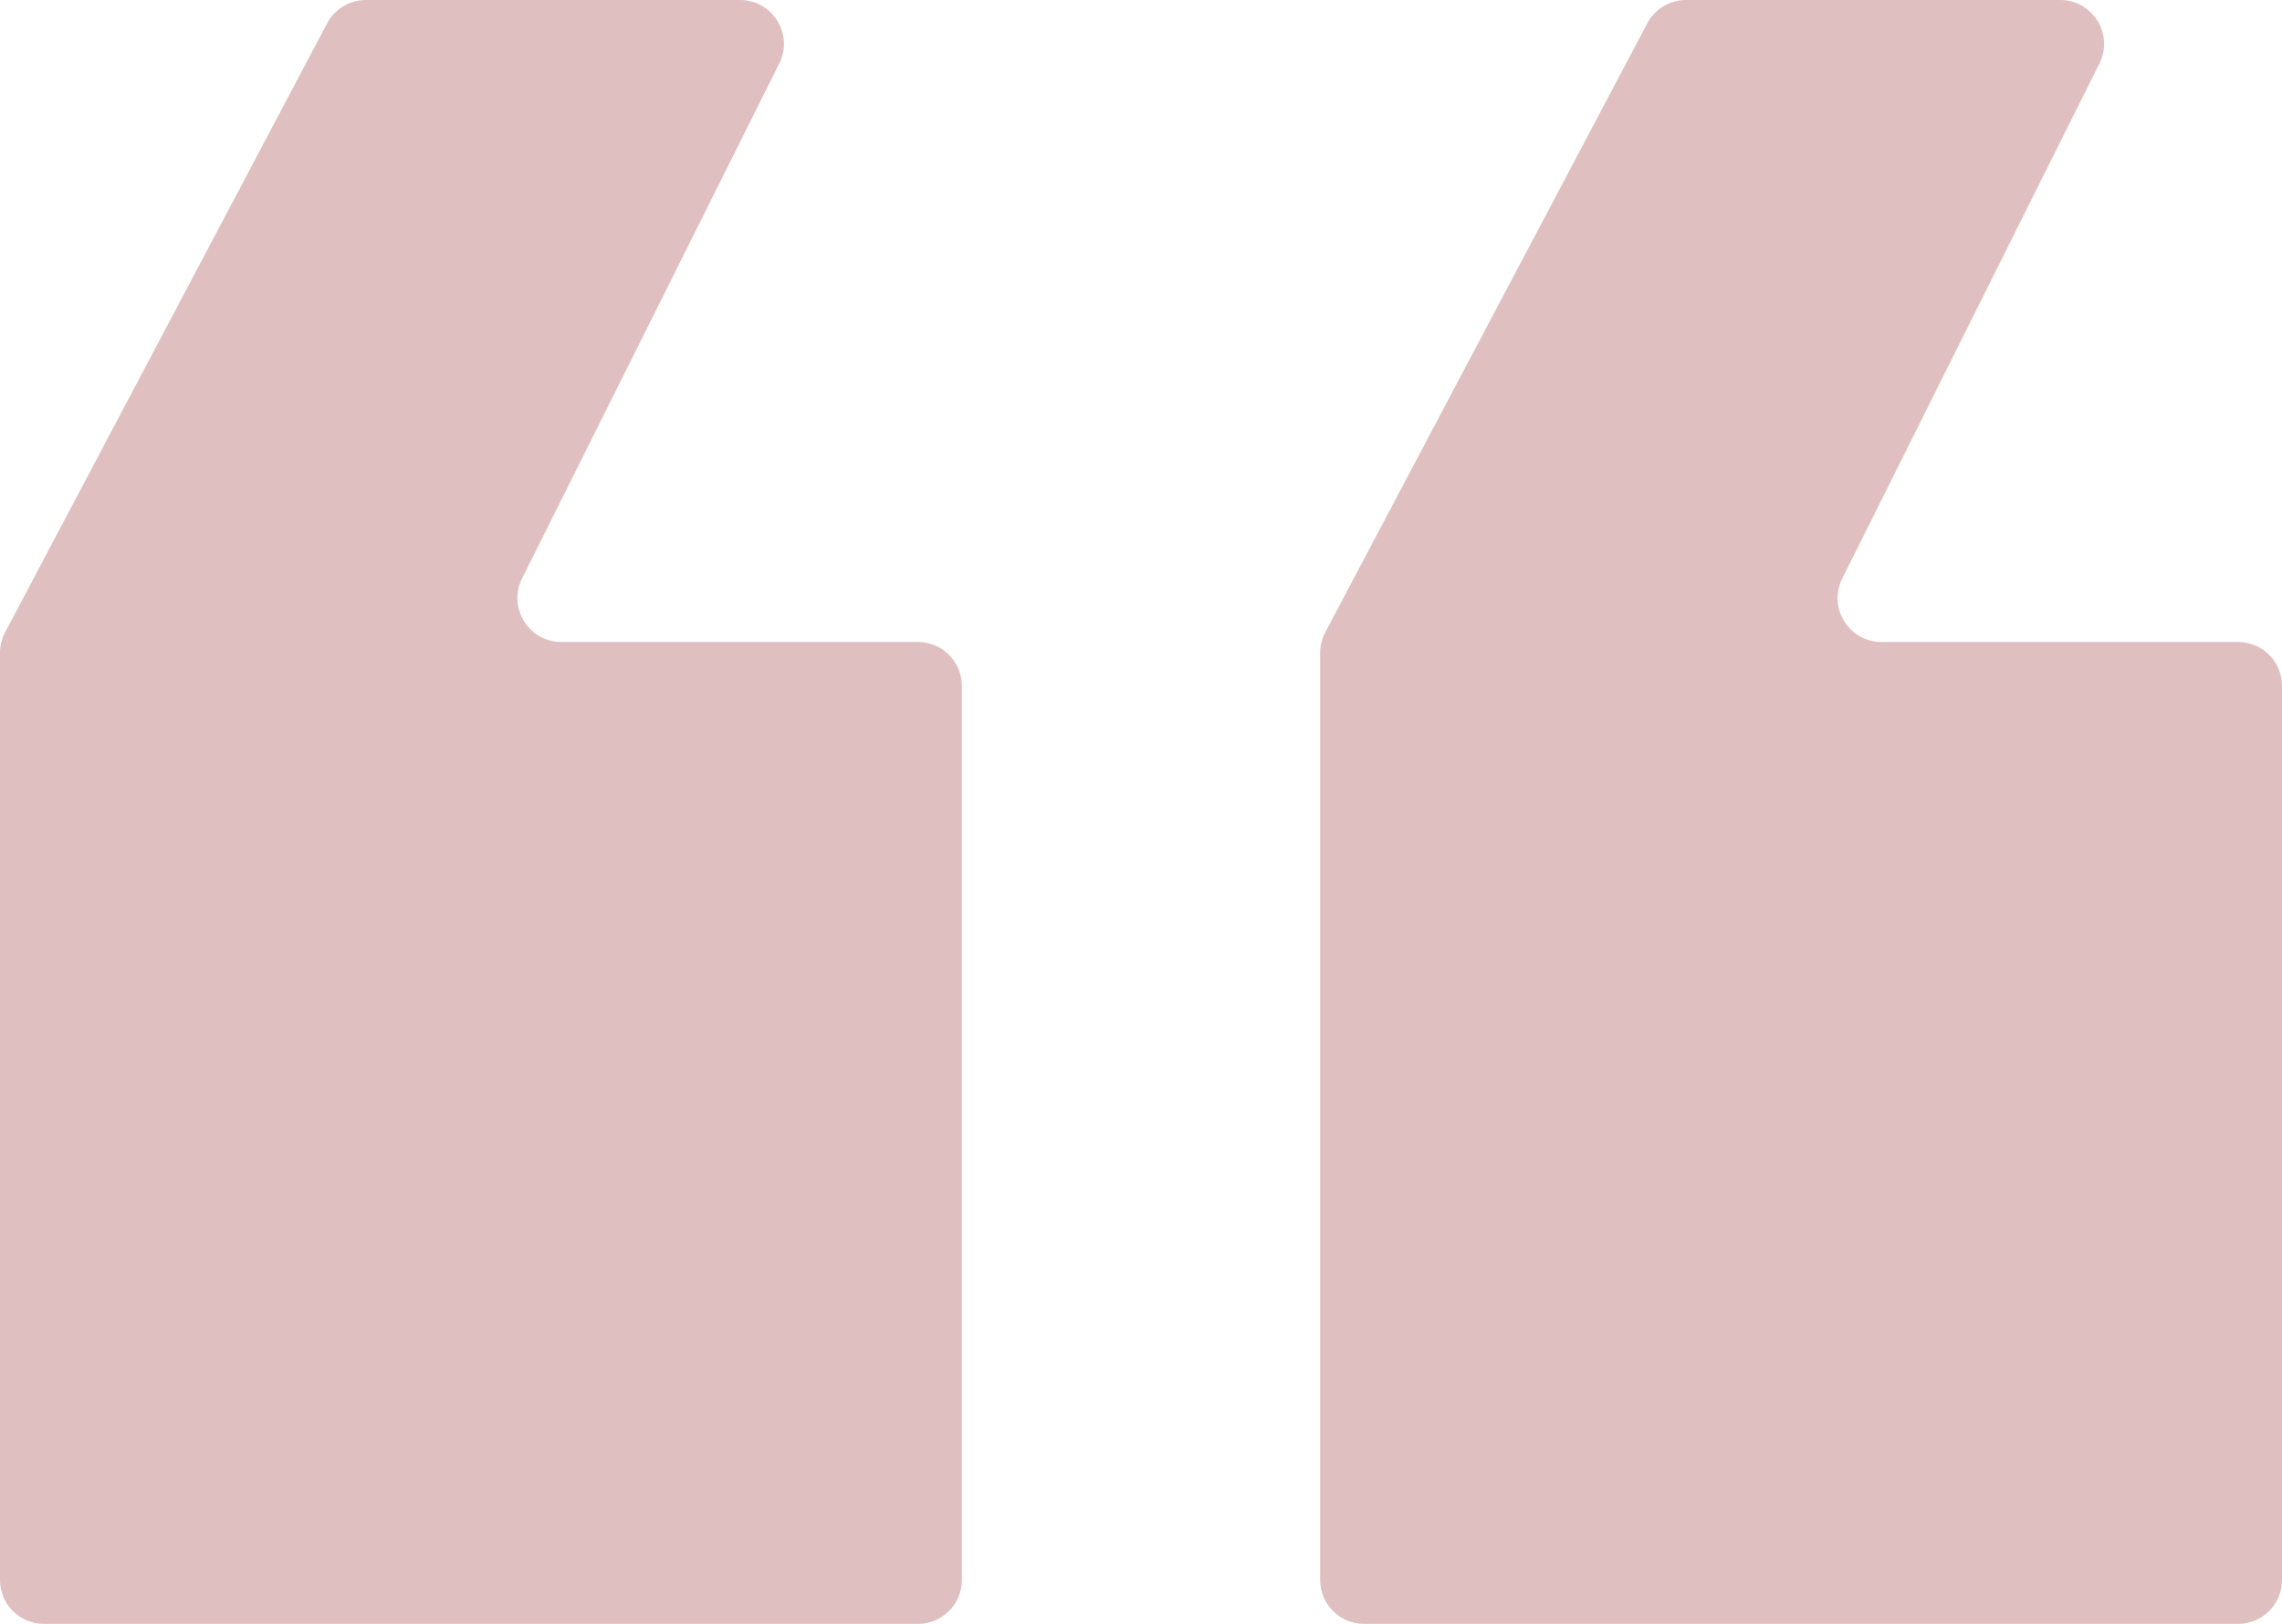
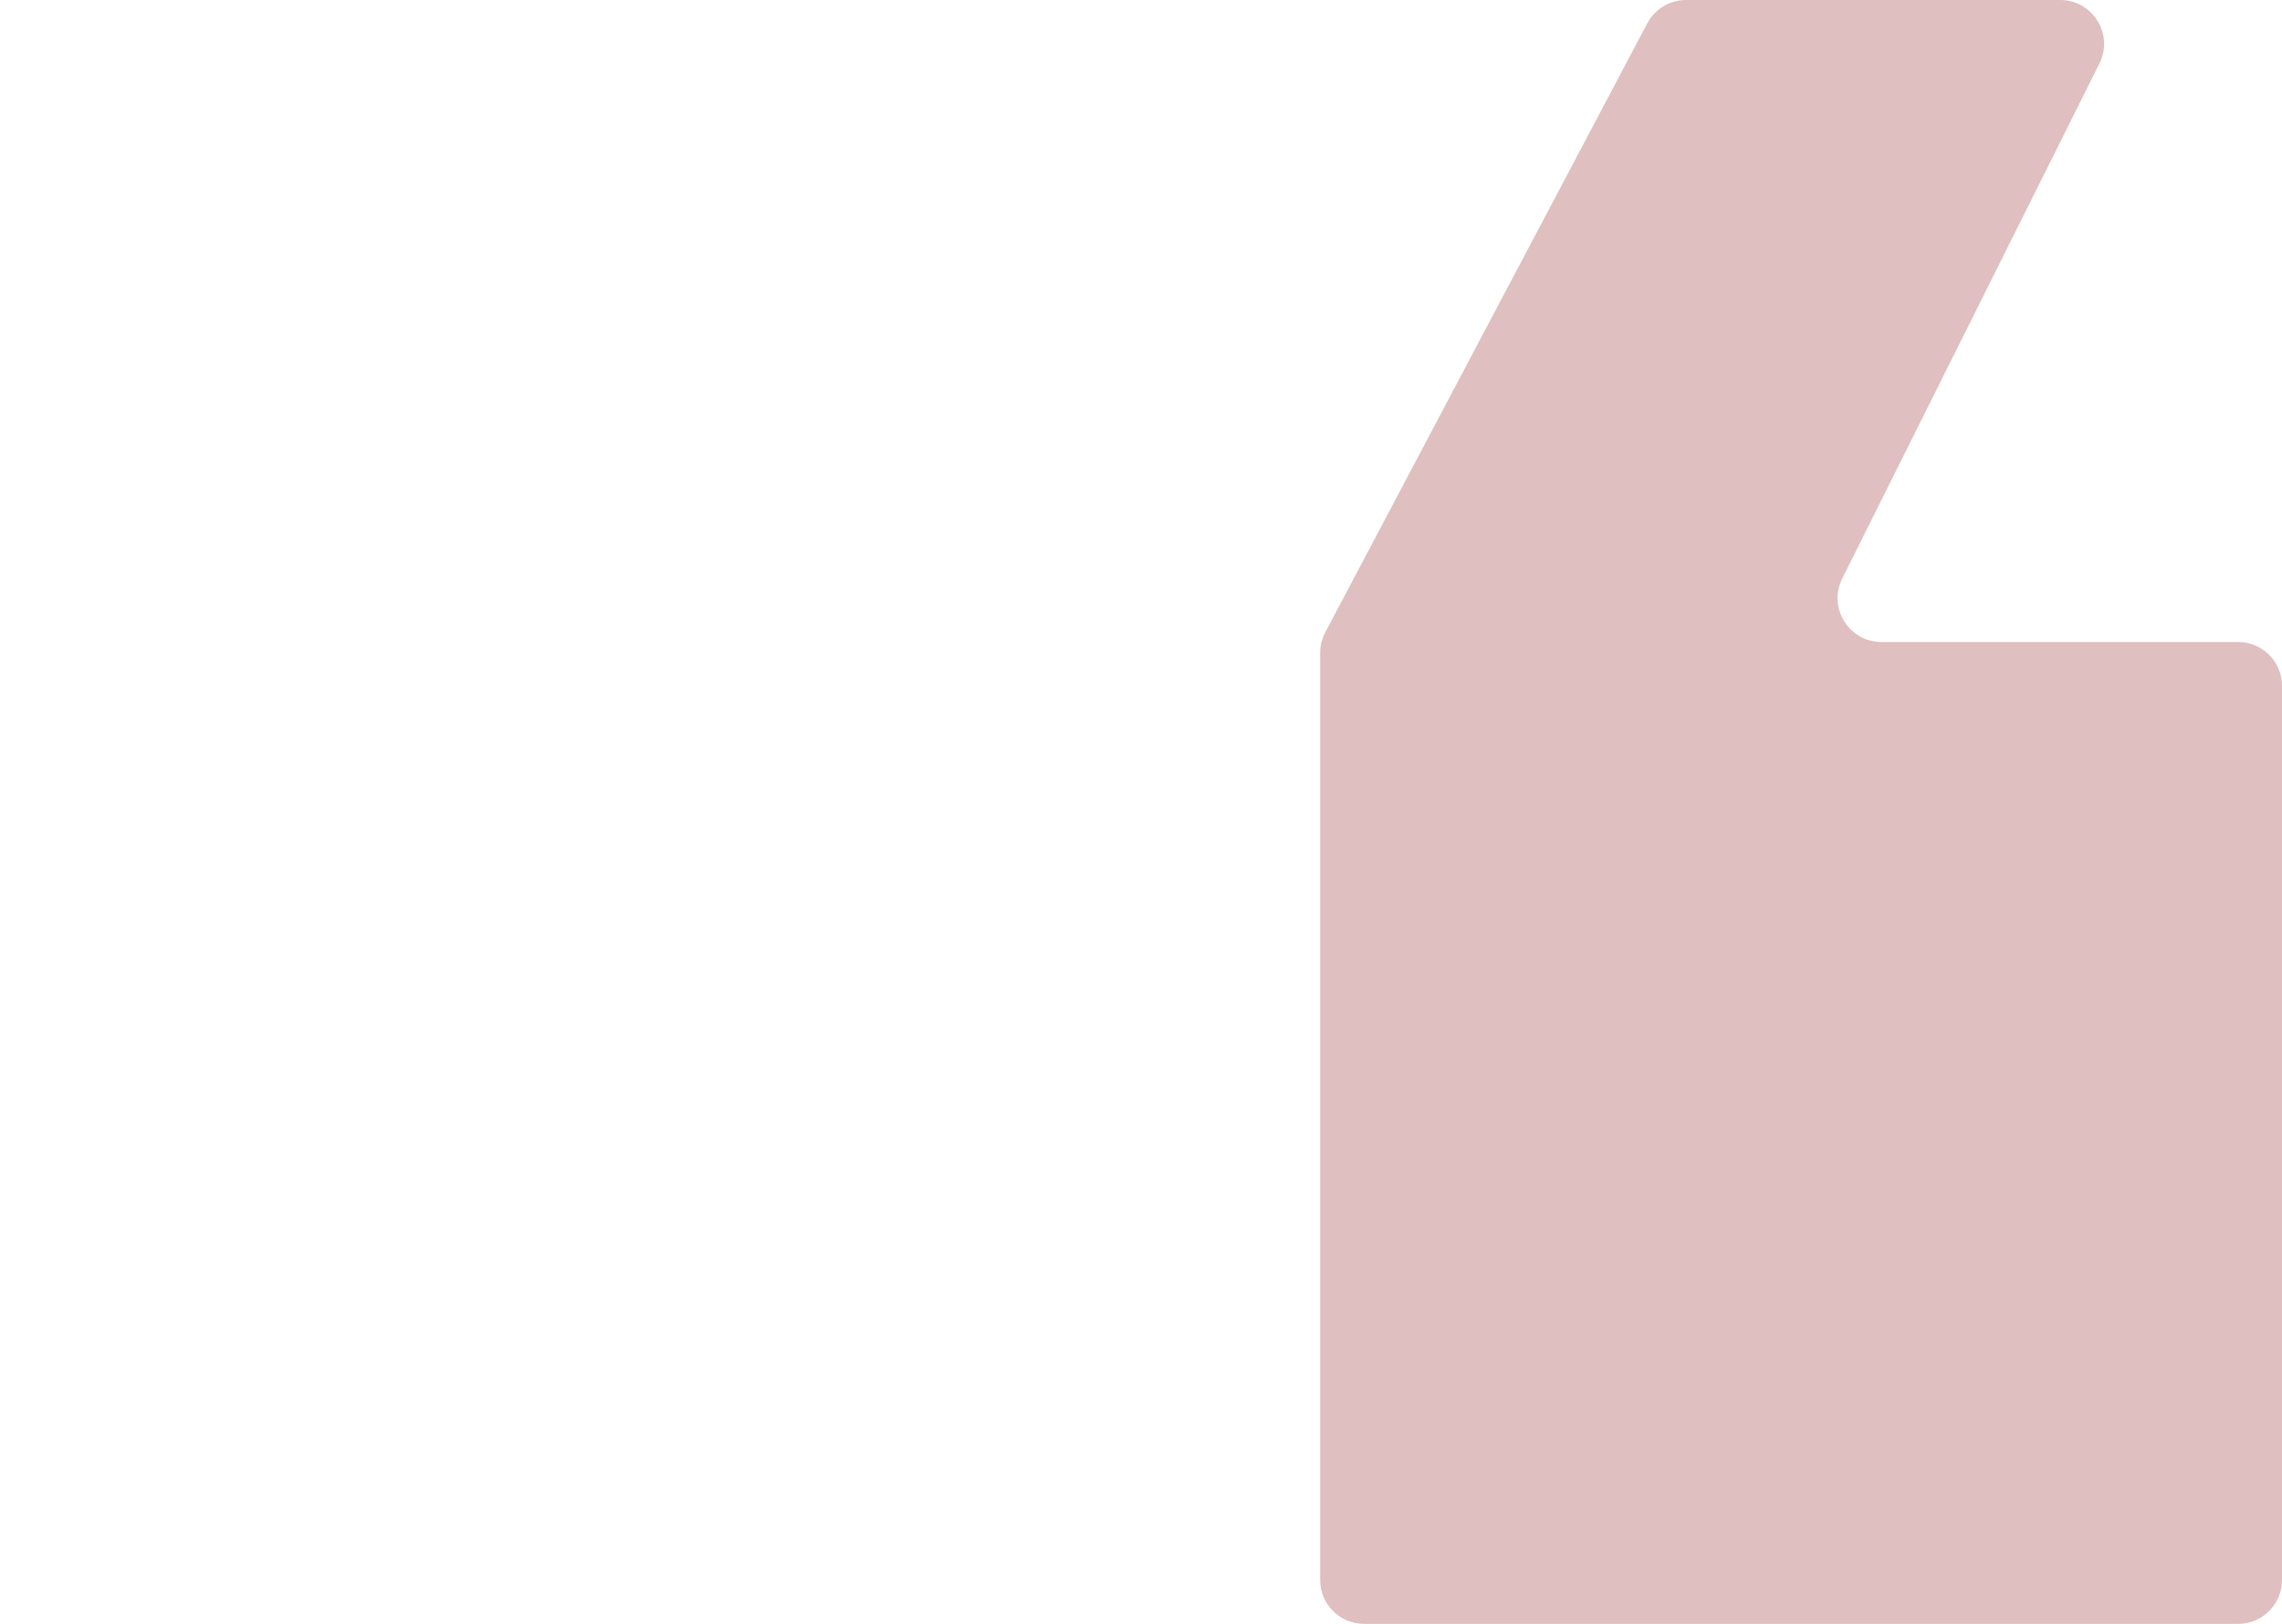
<svg xmlns="http://www.w3.org/2000/svg" width="104" height="74" viewBox="0 0 104 74" fill="none">
  <path d="M60.165 29.752V72C60.165 73.105 61.061 74 62.165 74H102C103.105 74 104 73.105 104 72V31.256C104 30.151 103.105 29.256 102 29.256H85.747C84.26 29.256 83.293 27.692 83.958 26.362L95.679 2.894C96.343 1.564 95.376 0 93.889 0H76.841C76.1 0 75.42 0.41 75.073 1.065L60.397 28.817C60.245 29.105 60.165 29.426 60.165 29.752Z" fill="#DFBFBF" />
-   <path d="M0 29.752V72C0 73.105 0.895 74 2 74H41.835C42.939 74 43.835 73.105 43.835 72V31.256C43.835 30.151 42.939 29.256 41.835 29.256H25.582C24.095 29.256 23.128 27.692 23.792 26.362L35.514 2.894C36.178 1.564 35.211 0 33.724 0H16.676C15.935 0 15.254 0.41 14.908 1.065L0.232 28.817C0.08 29.105 0 29.426 0 29.752Z" fill="#DFBFBF" />
</svg>